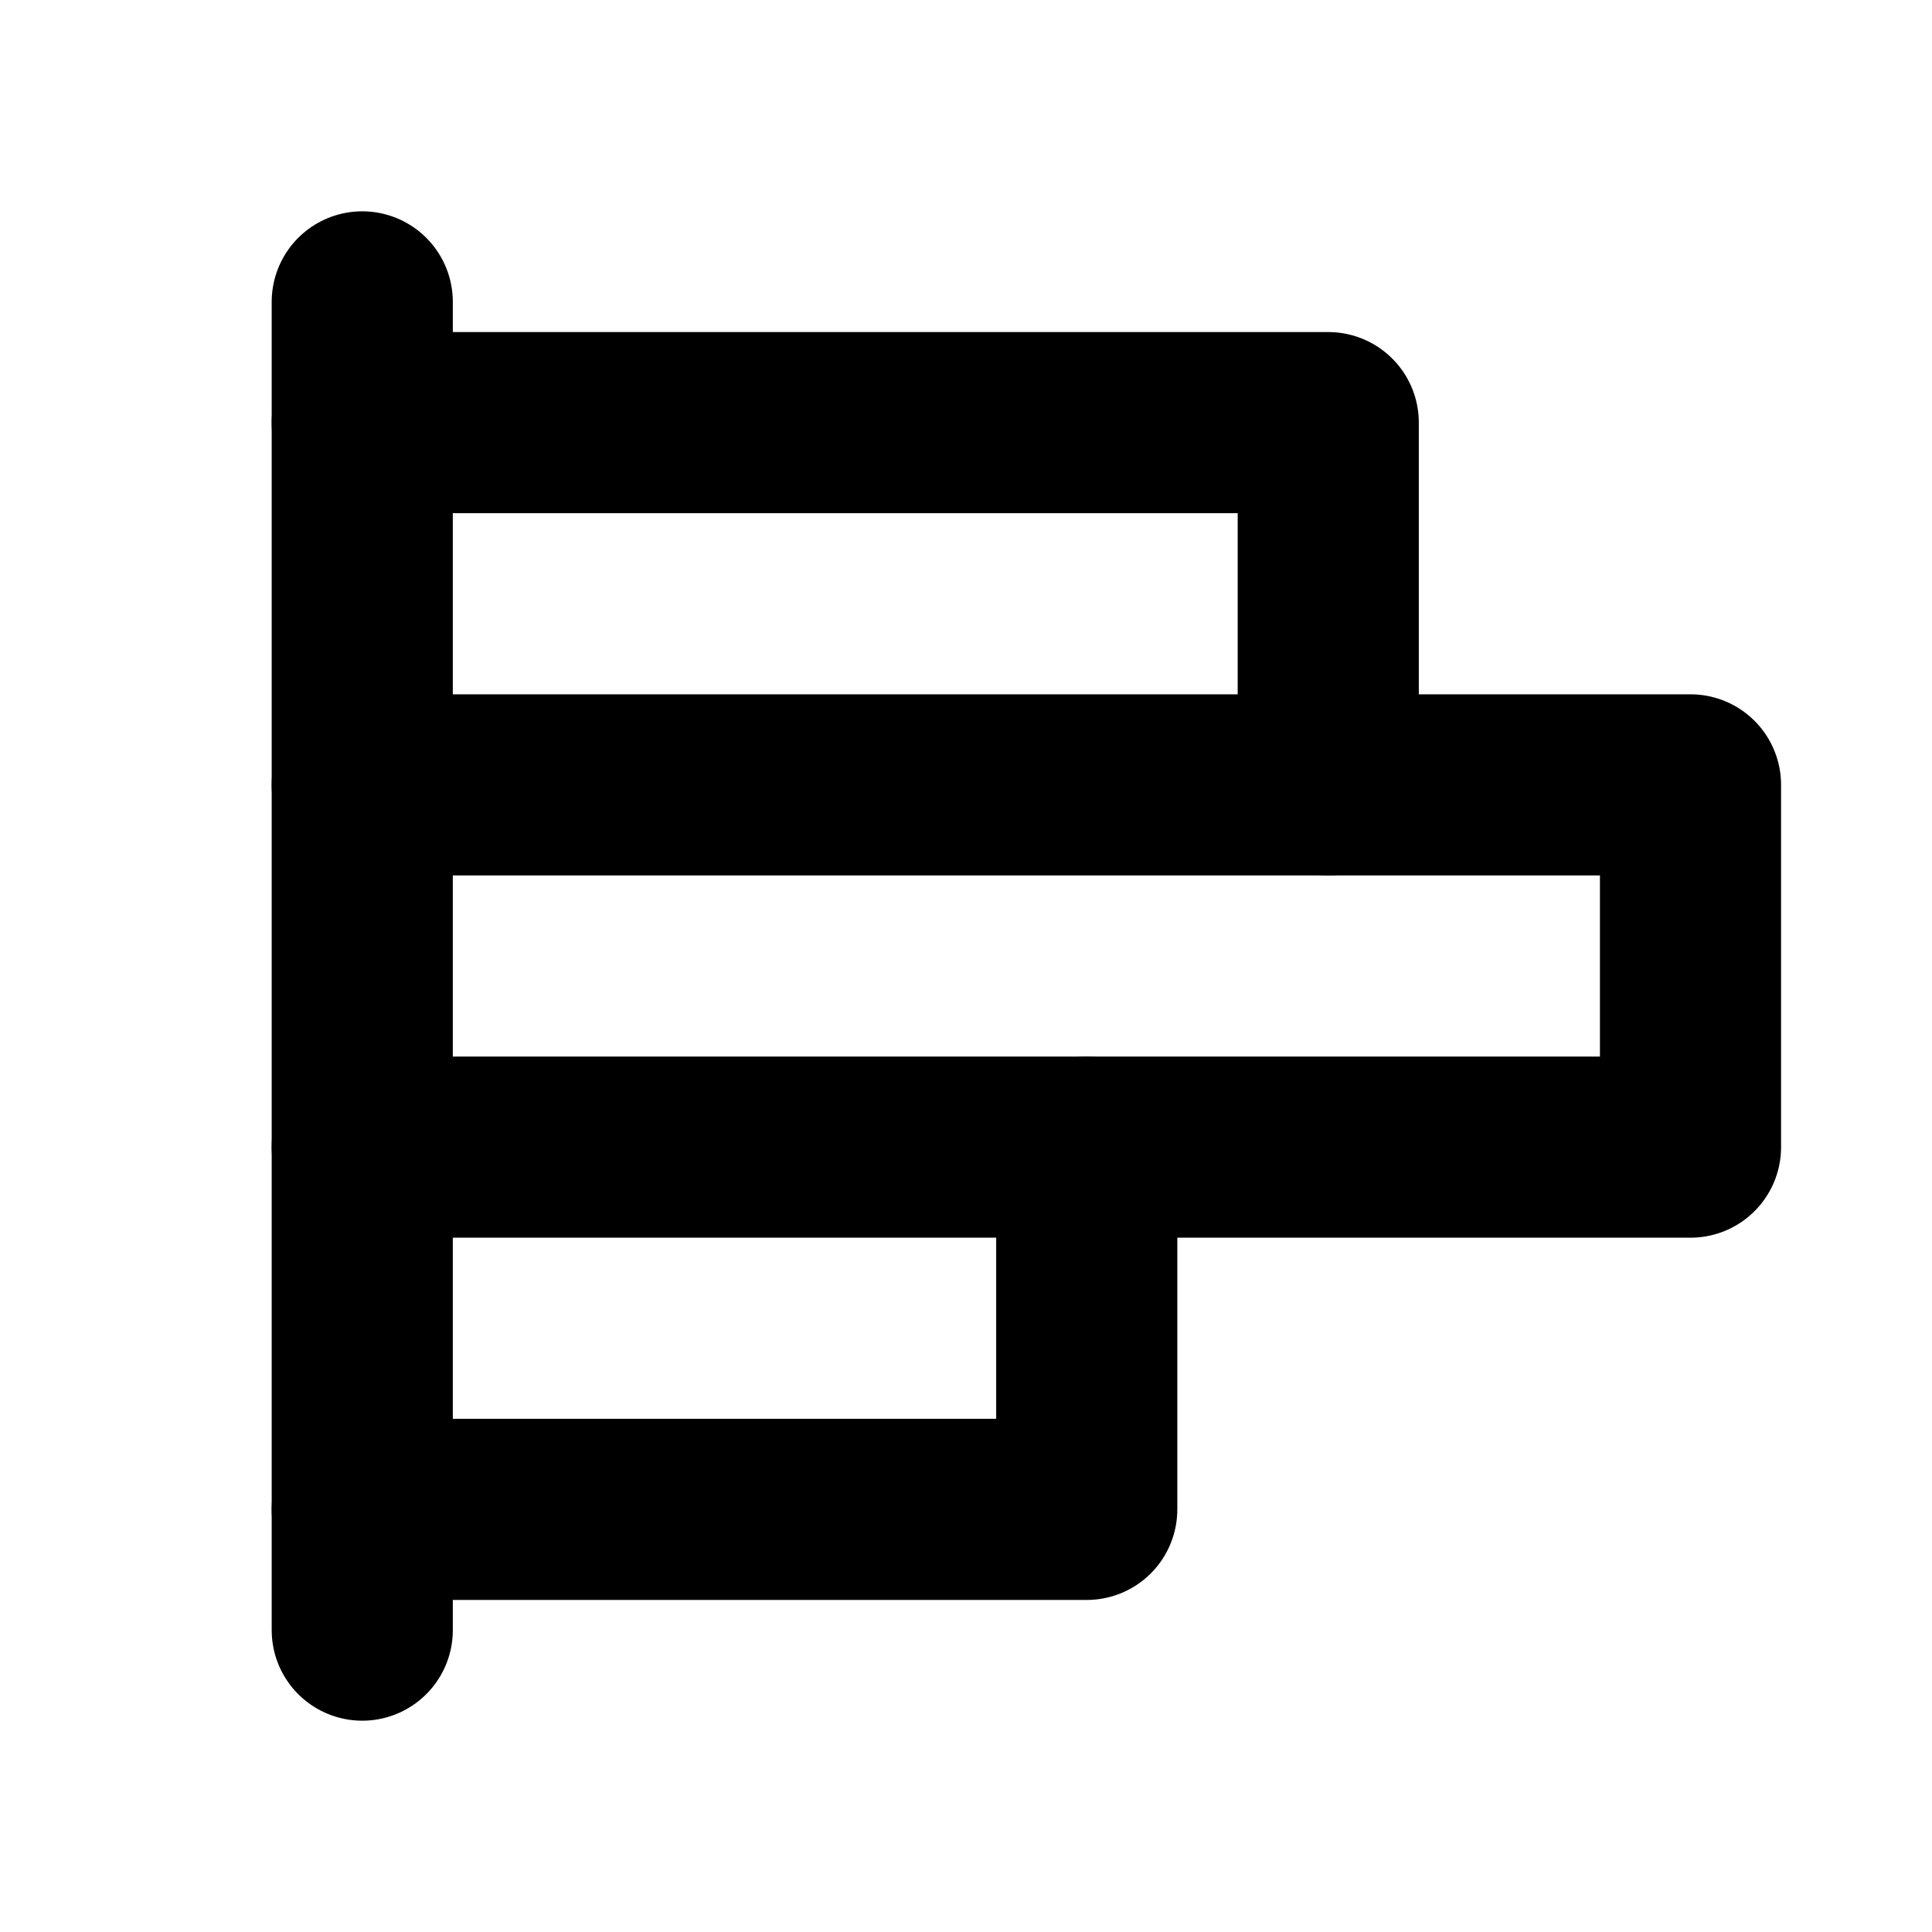
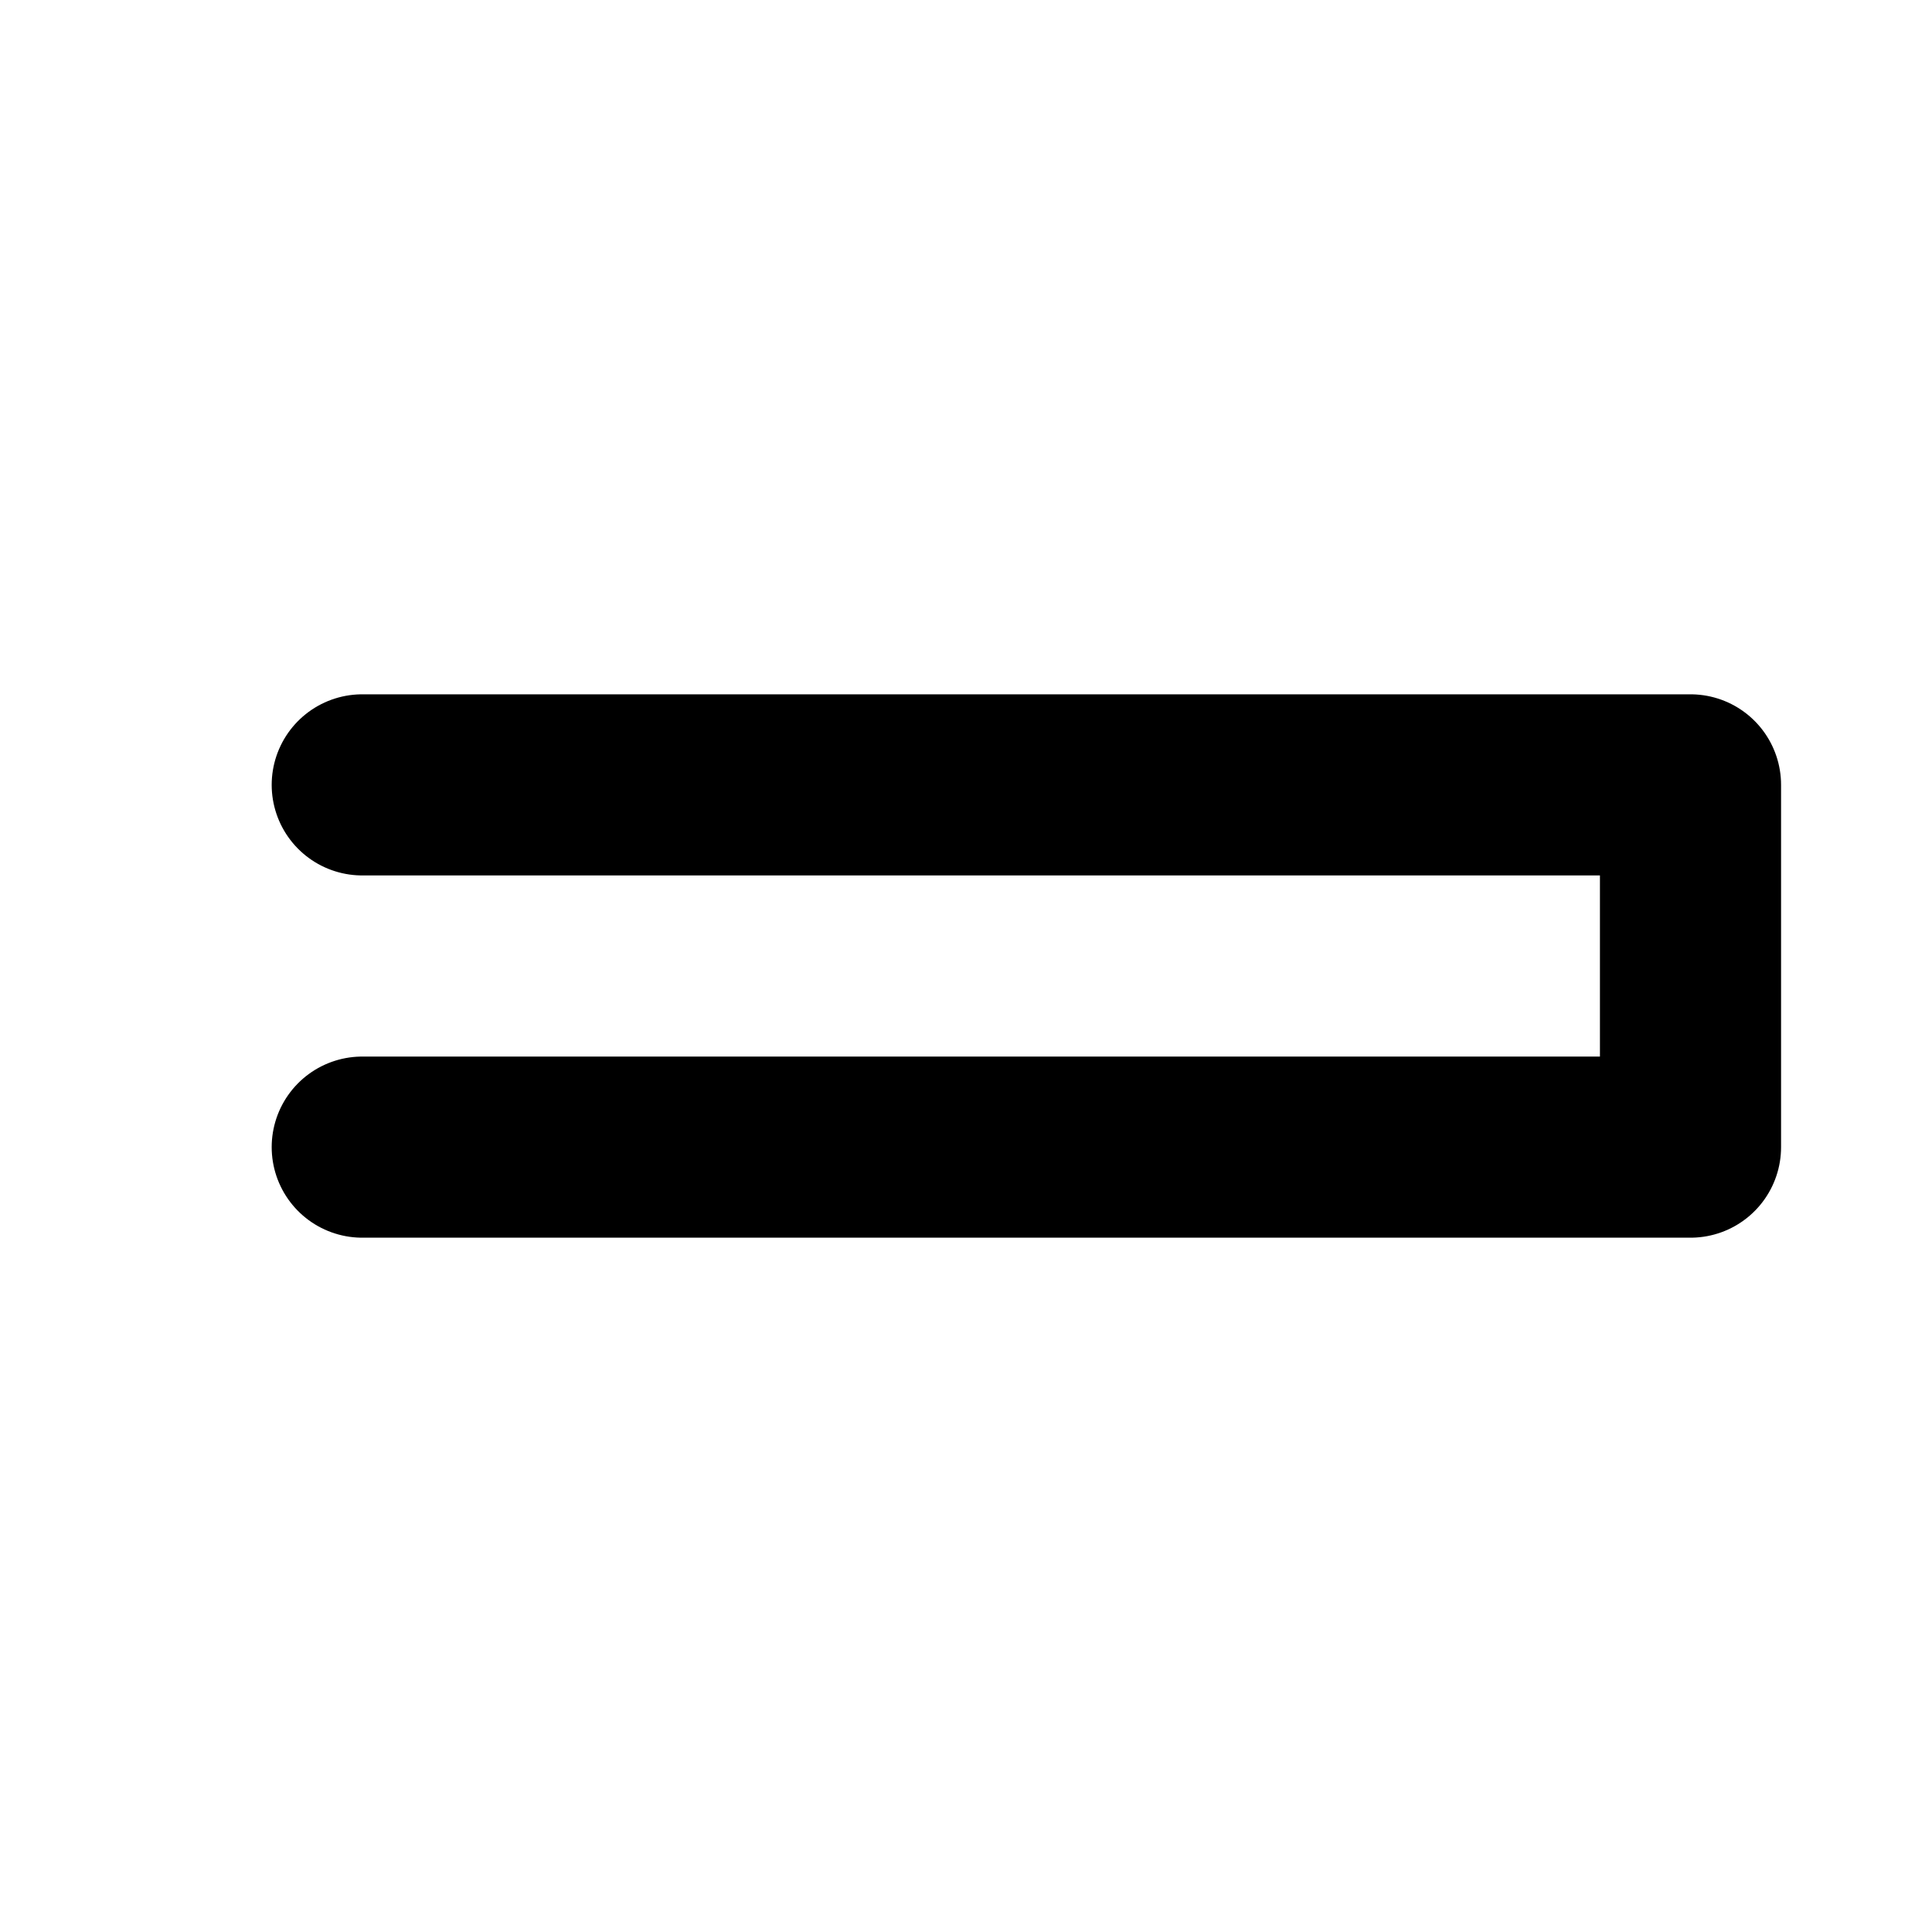
<svg xmlns="http://www.w3.org/2000/svg" viewBox="0 0 256 256">
  <rect width="256" height="256" fill="none" />
-   <line x1="48" y1="216" x2="48" y2="40" fill="none" stroke="currentColor" stroke-linecap="round" stroke-linejoin="round" stroke-width="24" />
-   <polyline points="48 56 176 56 176 104" fill="none" stroke="currentColor" stroke-linecap="round" stroke-linejoin="round" stroke-width="24" />
  <polyline points="48 104 224 104 224 152 48 152" fill="none" stroke="currentColor" stroke-linecap="round" stroke-linejoin="round" stroke-width="24" />
-   <polyline points="144 152 144 200 48 200" fill="none" stroke="currentColor" stroke-linecap="round" stroke-linejoin="round" stroke-width="24" />
</svg>